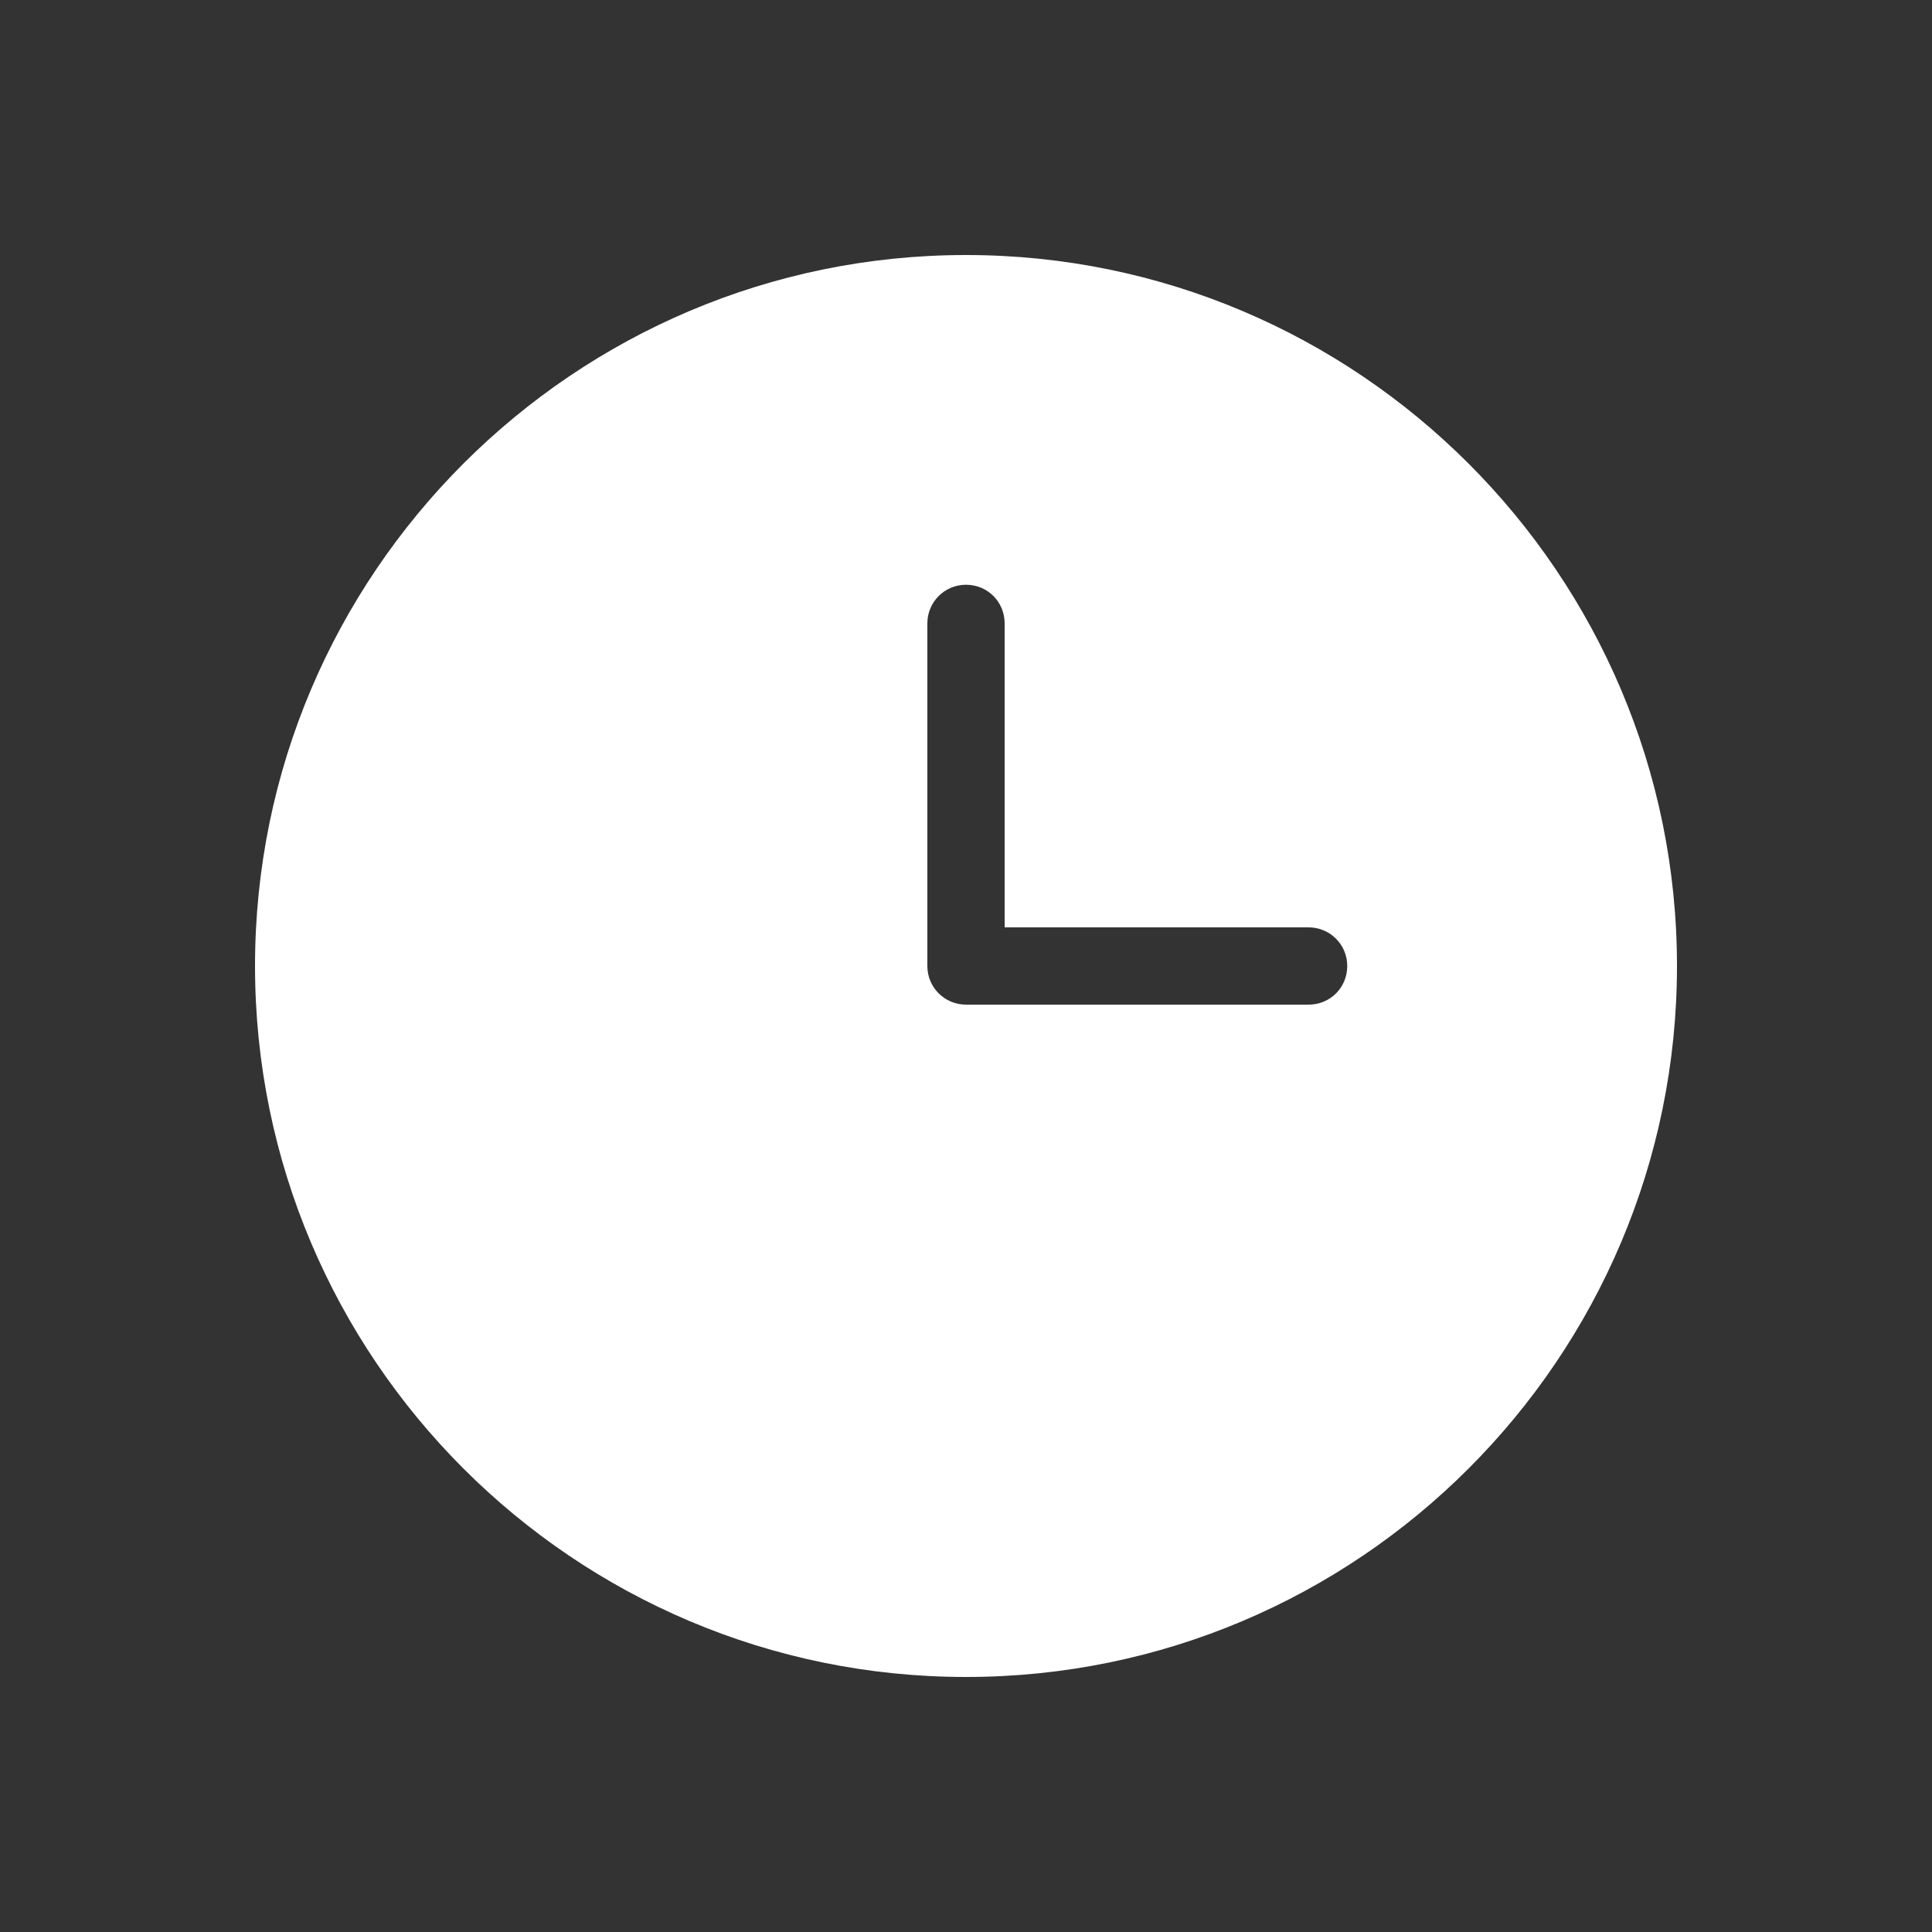
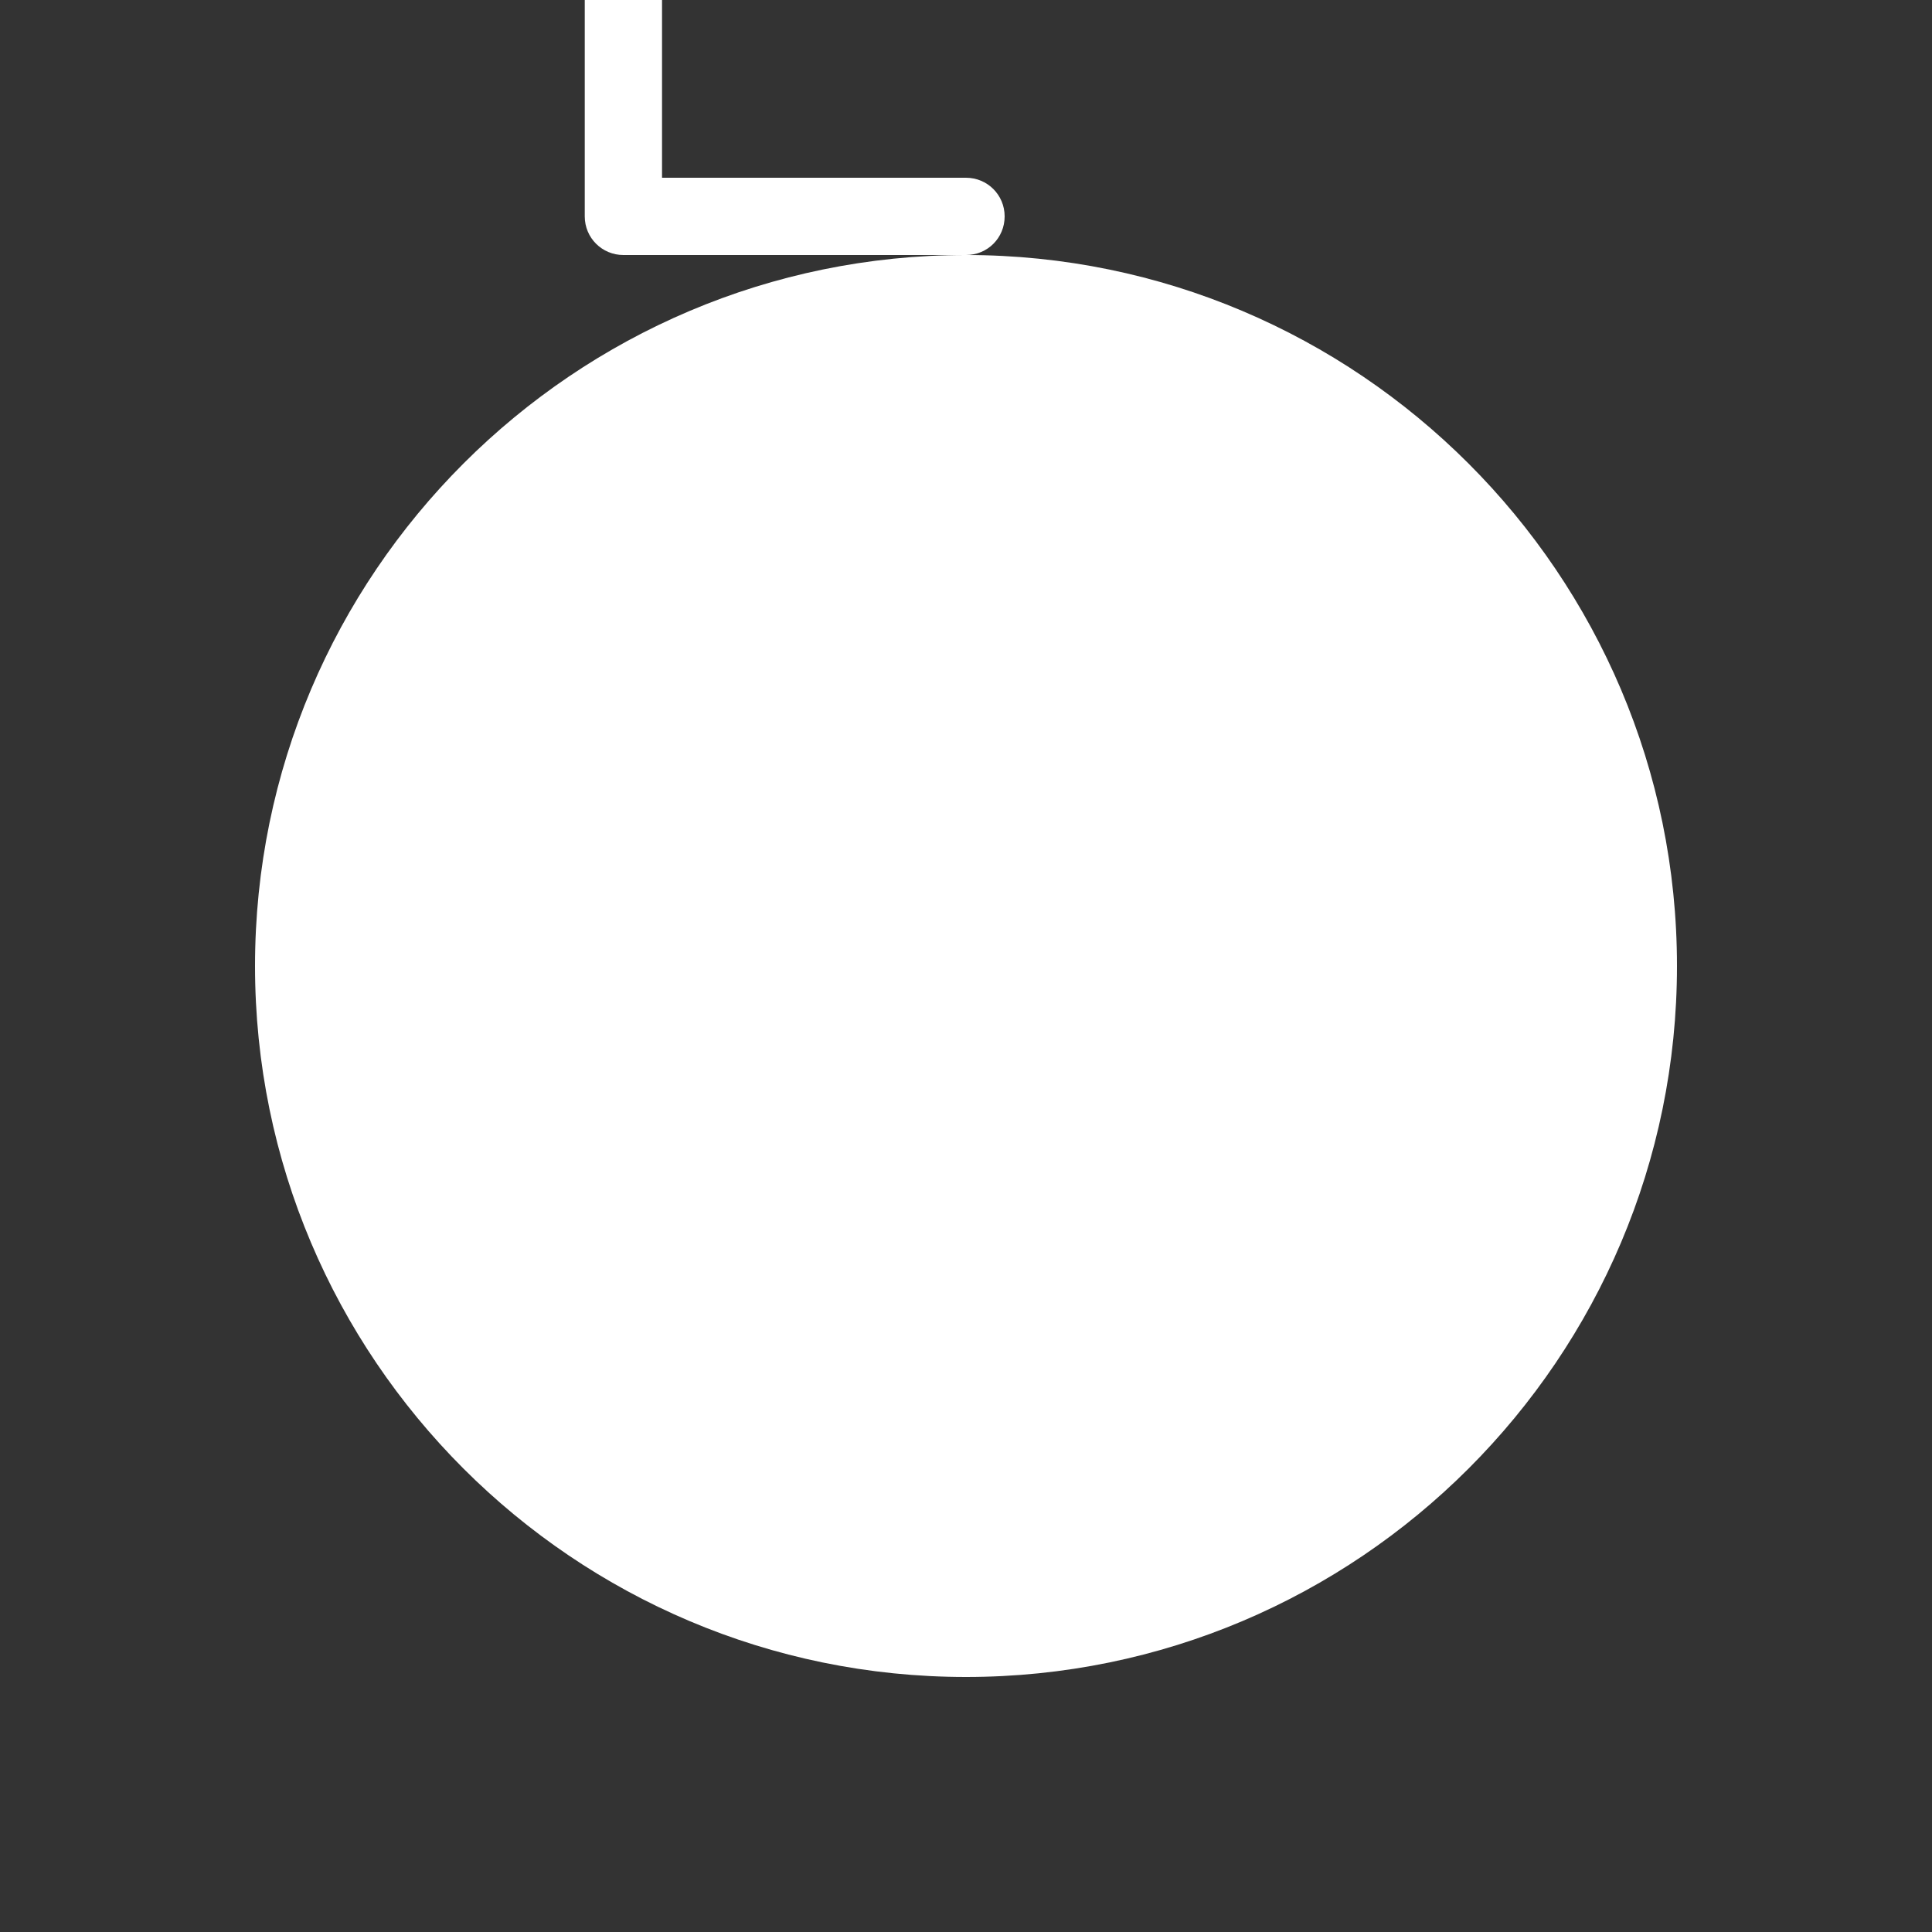
<svg xmlns="http://www.w3.org/2000/svg" id="Layer_1" viewBox="0 0 60 60">
  <rect x="0" y="0" width="60" height="60" fill="#333333" stroke="none" />
  <defs>
    <style>
      .cls-1 {
        fill: #fff;
      }
    </style>
  </defs>
-   <path class="cls-1" d="M30,7.92c-12.17,0-22.08,9.9-22.08,22.08s9.9,22.08,22.08,22.08,22.08-9.9,22.08-22.08S42.17,7.92,30,7.92ZM40.64,31.2h-10.64c-.66,0-1.2-.53-1.2-1.2v-10.64c0-.66.53-1.2,1.2-1.2s1.2.53,1.2,1.2v9.44h9.44c.66,0,1.2.53,1.2,1.2s-.53,1.2-1.2,1.2Z" />
+   <path class="cls-1" d="M30,7.92c-12.17,0-22.08,9.9-22.08,22.08s9.9,22.08,22.08,22.08,22.08-9.9,22.08-22.08S42.17,7.92,30,7.92Zh-10.64c-.66,0-1.2-.53-1.2-1.2v-10.64c0-.66.53-1.2,1.2-1.2s1.2.53,1.2,1.2v9.44h9.44c.66,0,1.2.53,1.2,1.2s-.53,1.2-1.2,1.2Z" />
</svg>